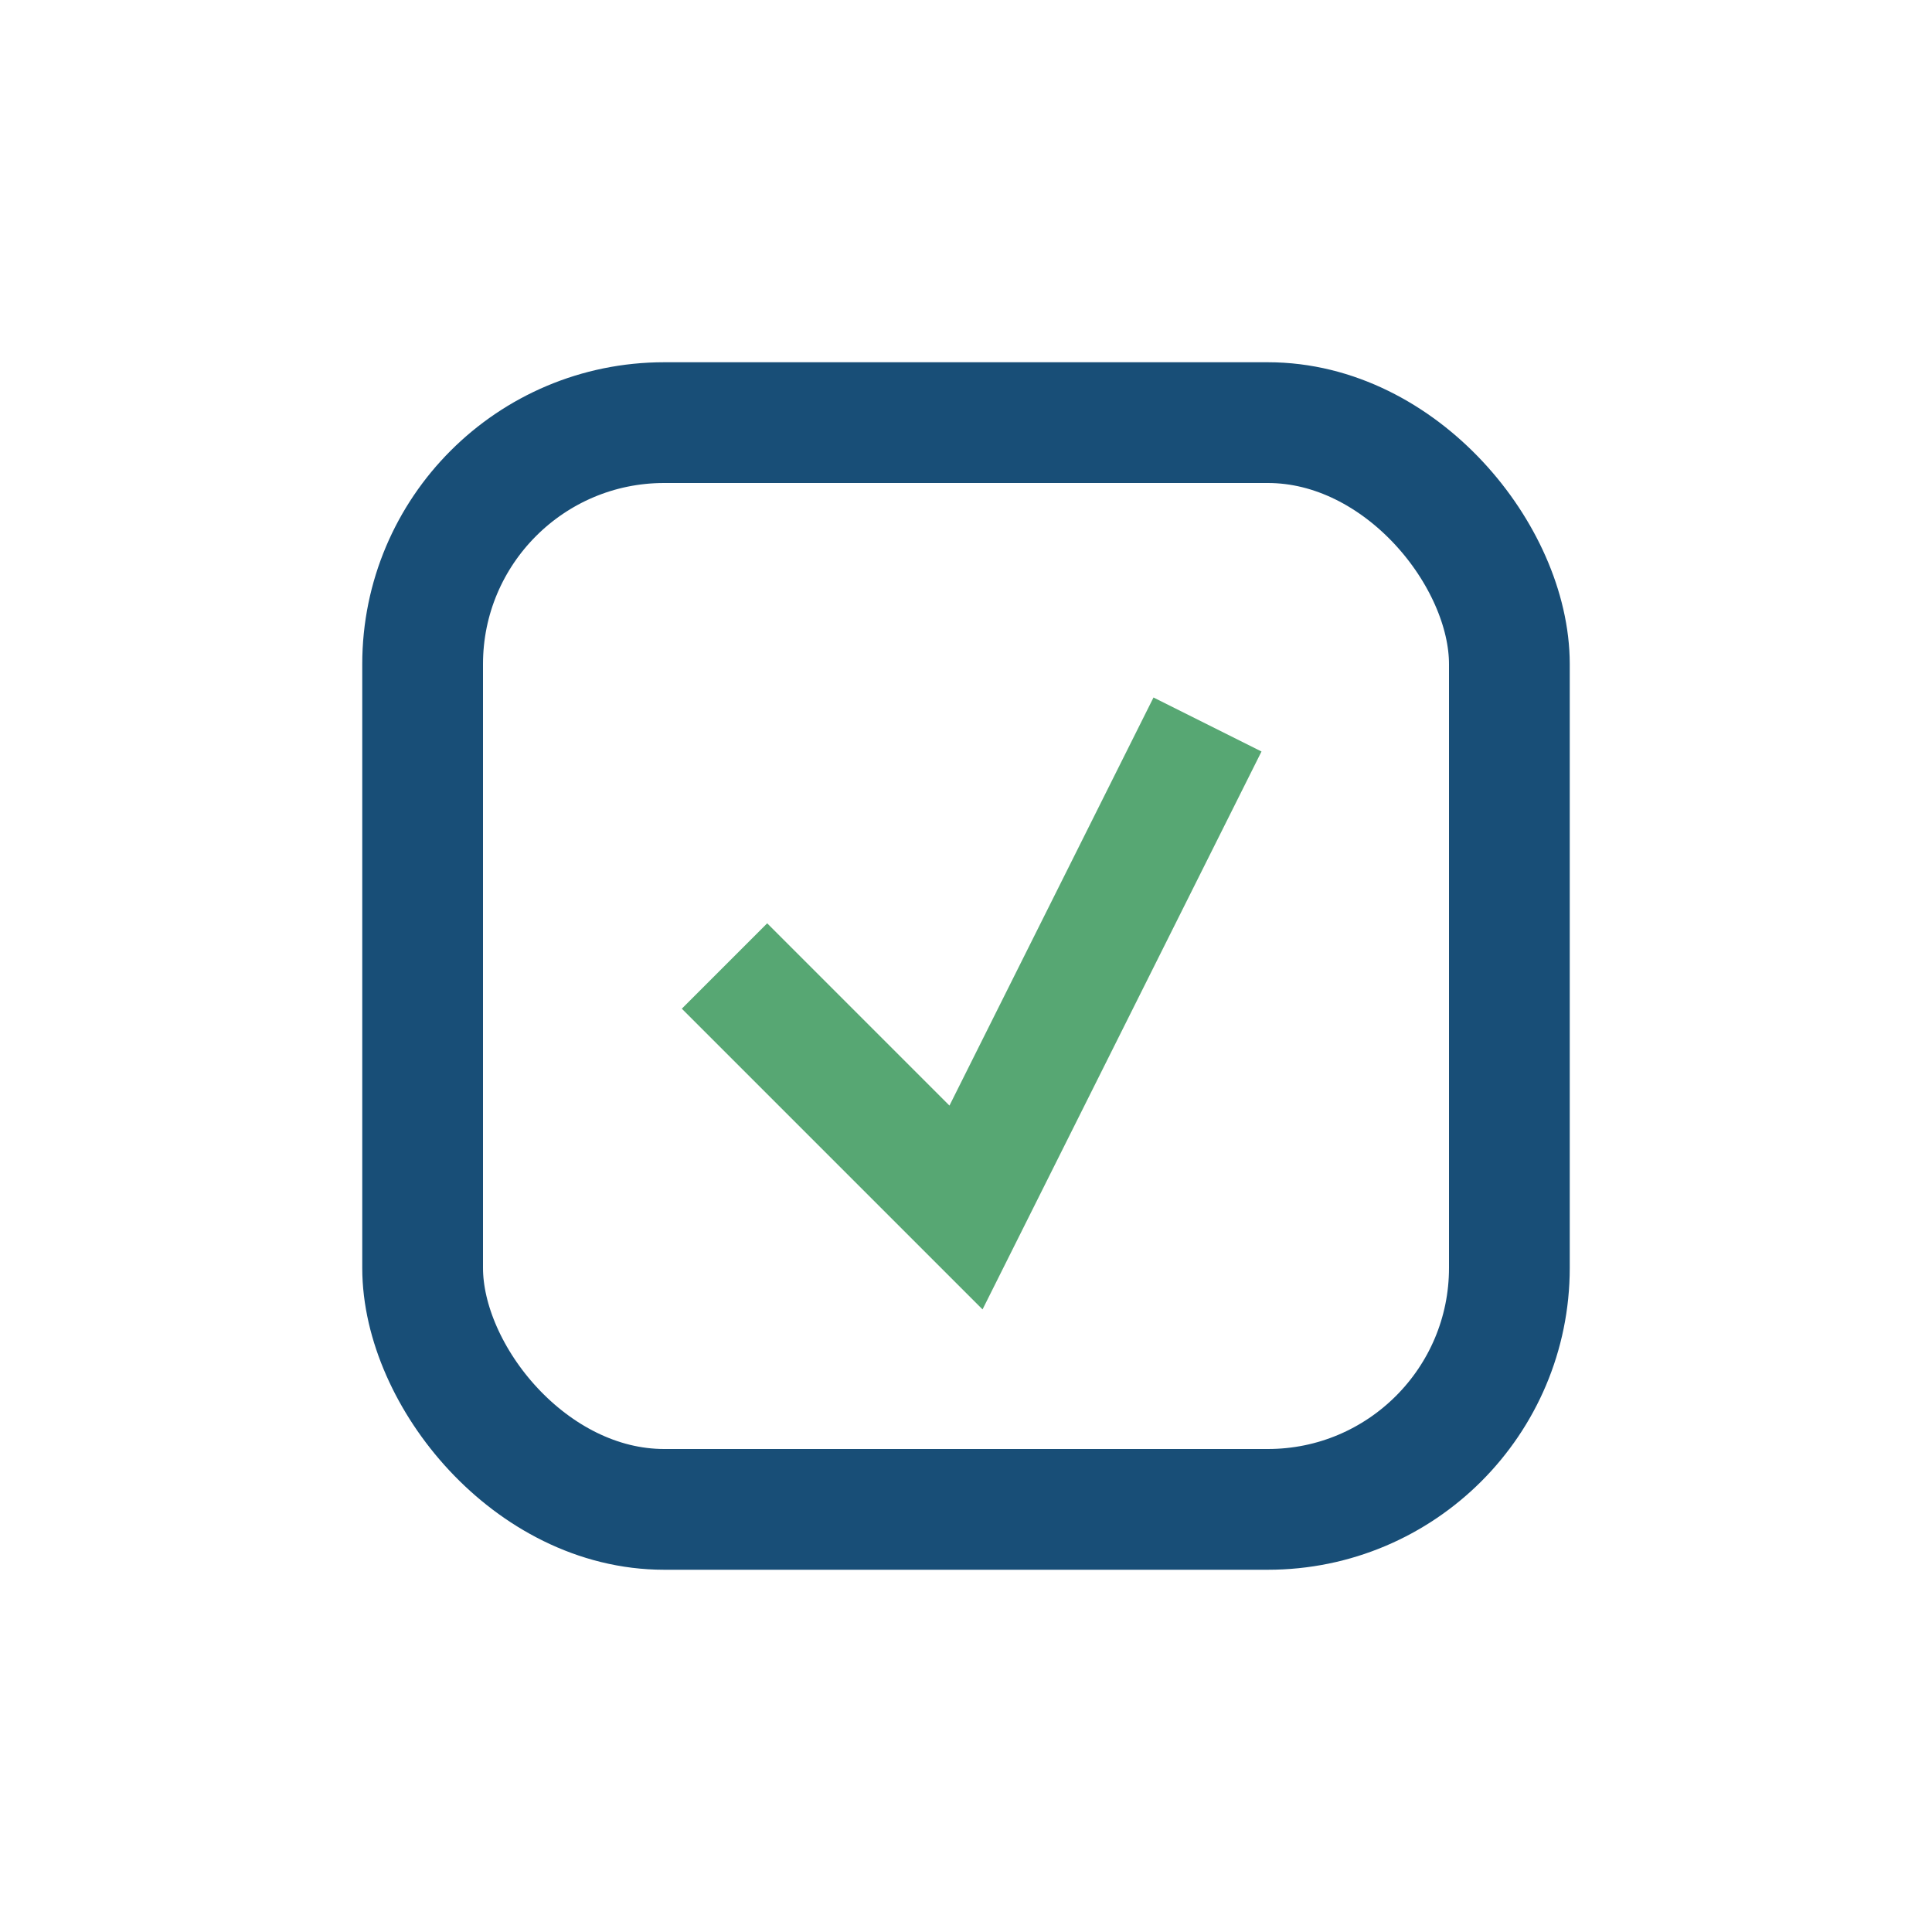
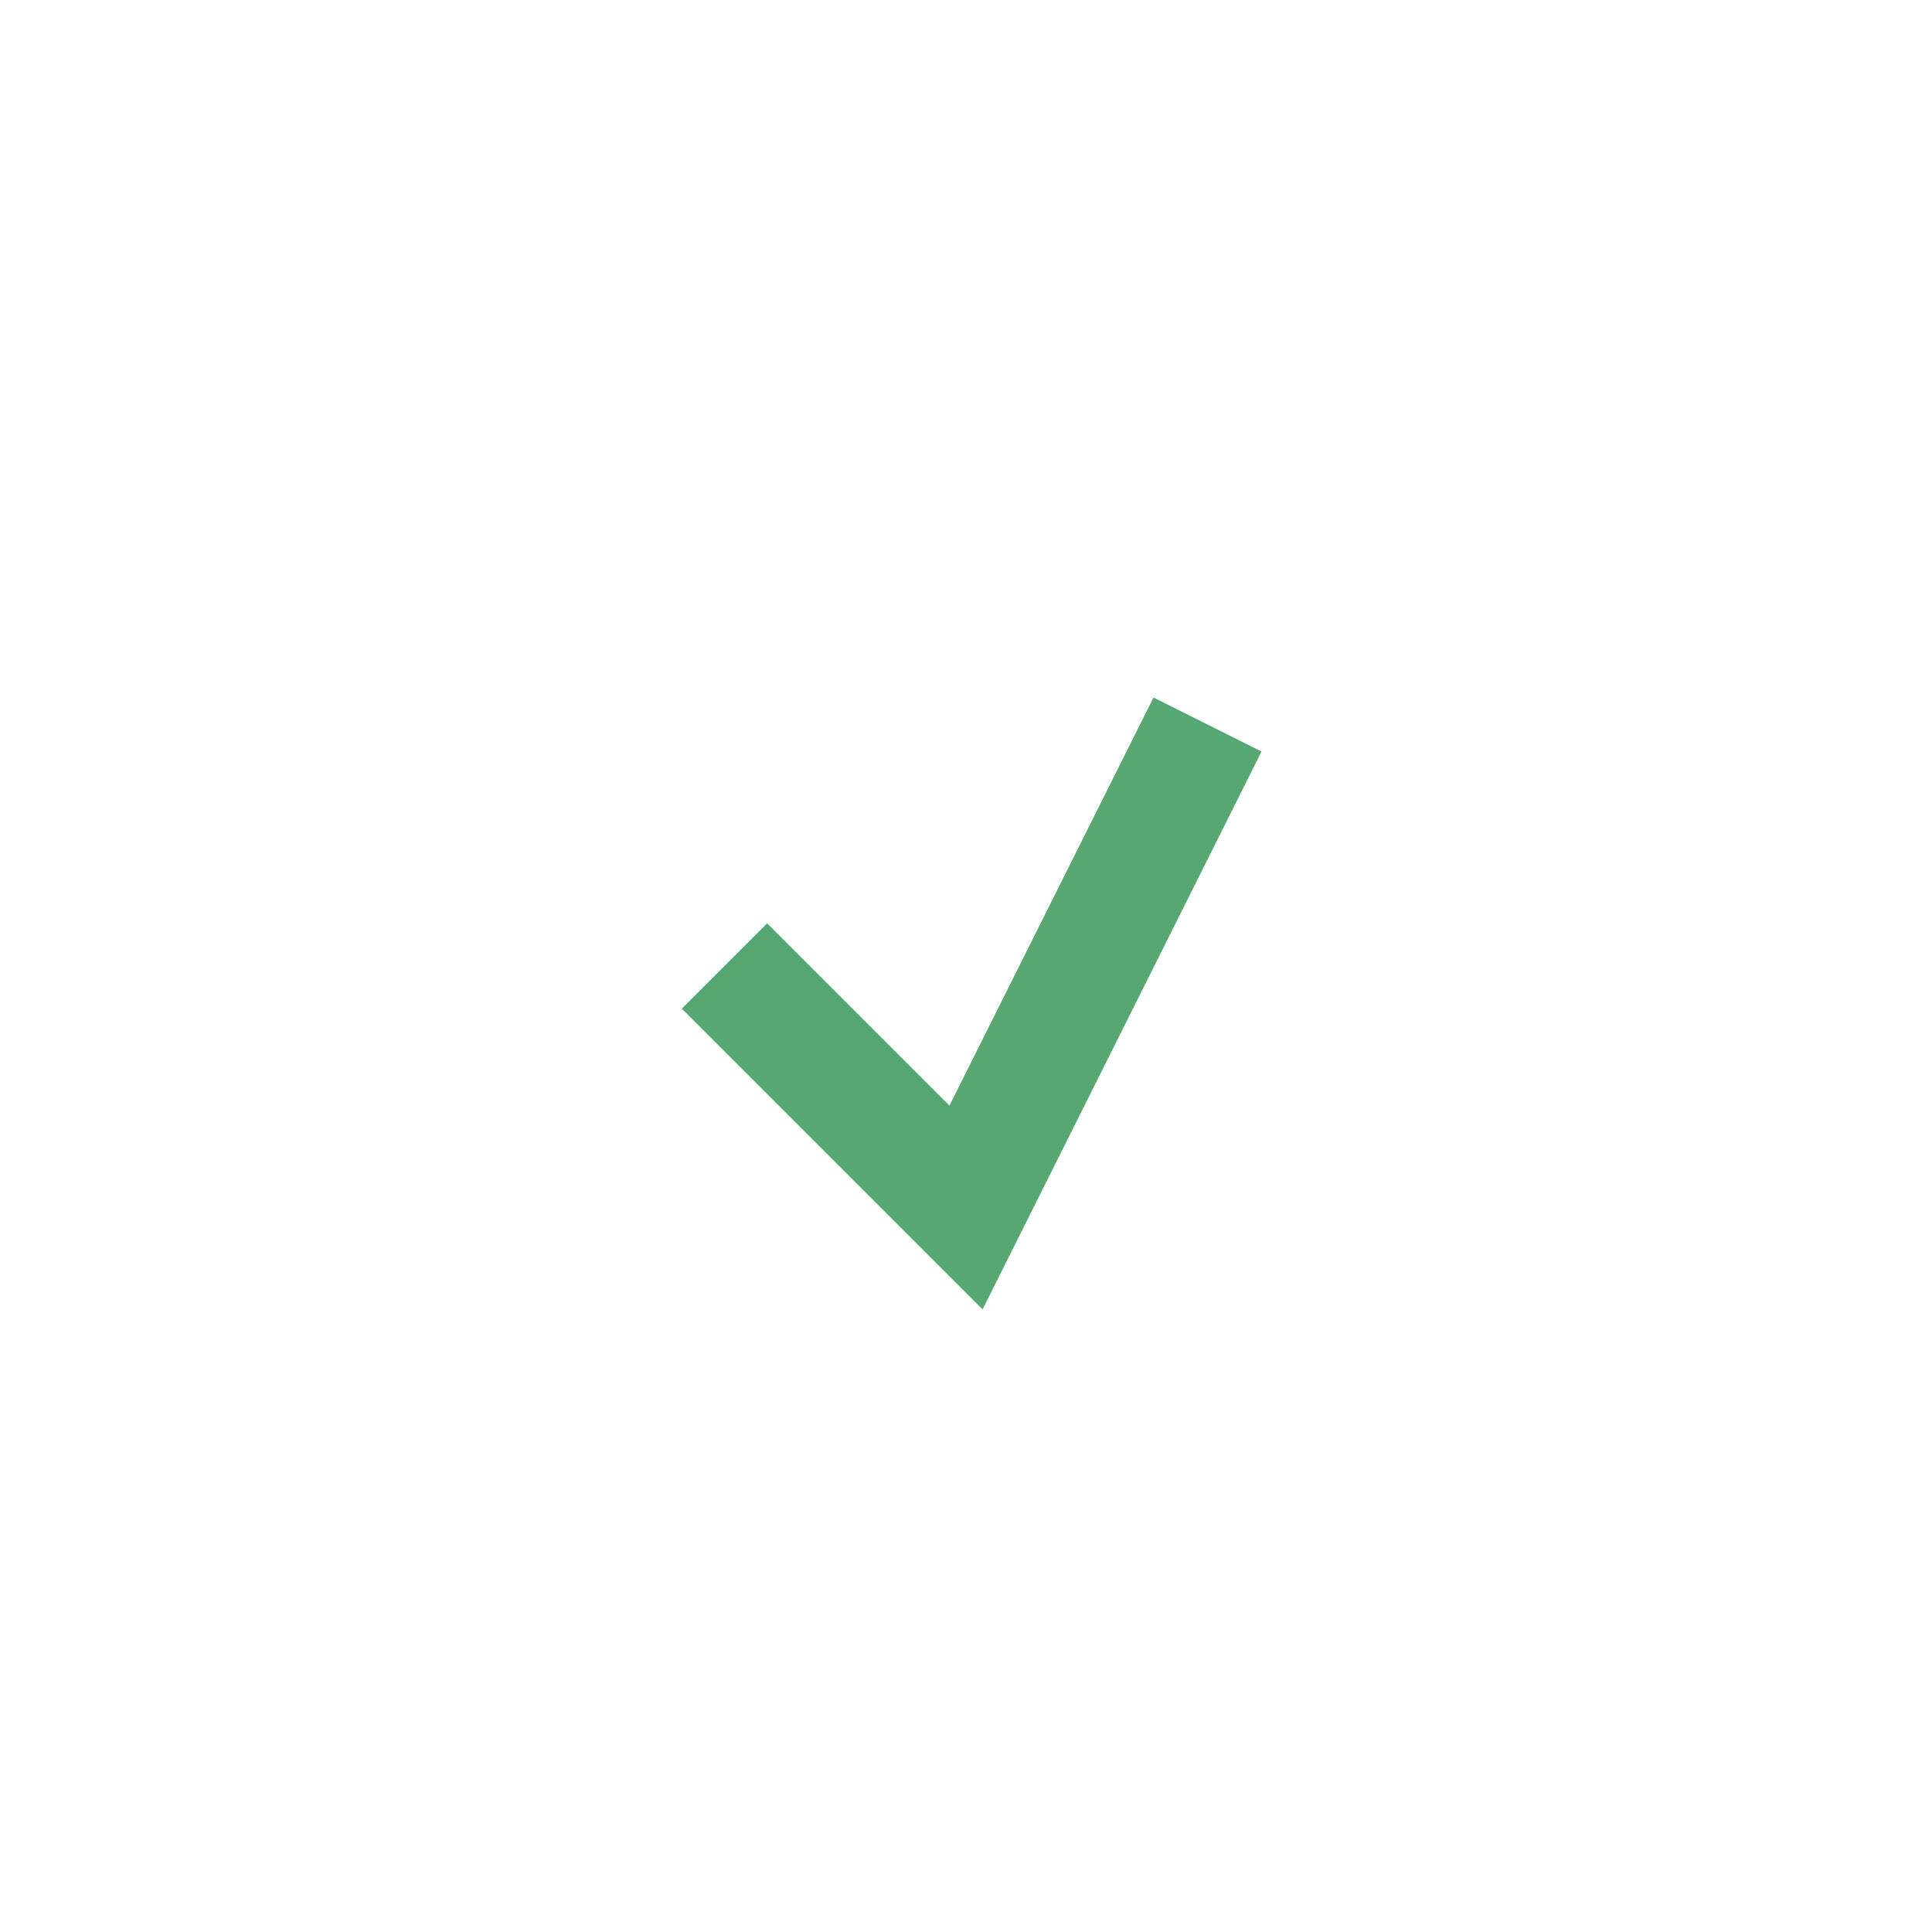
<svg xmlns="http://www.w3.org/2000/svg" width="32" height="32" viewBox="0 0 32 32">
-   <rect x="7" y="7" width="18" height="18" rx="4" fill="none" stroke="#184E77" stroke-width="2" />
  <path d="M12 16l4 4 4-8" stroke="#57A773" stroke-width="2" fill="none" />
</svg>